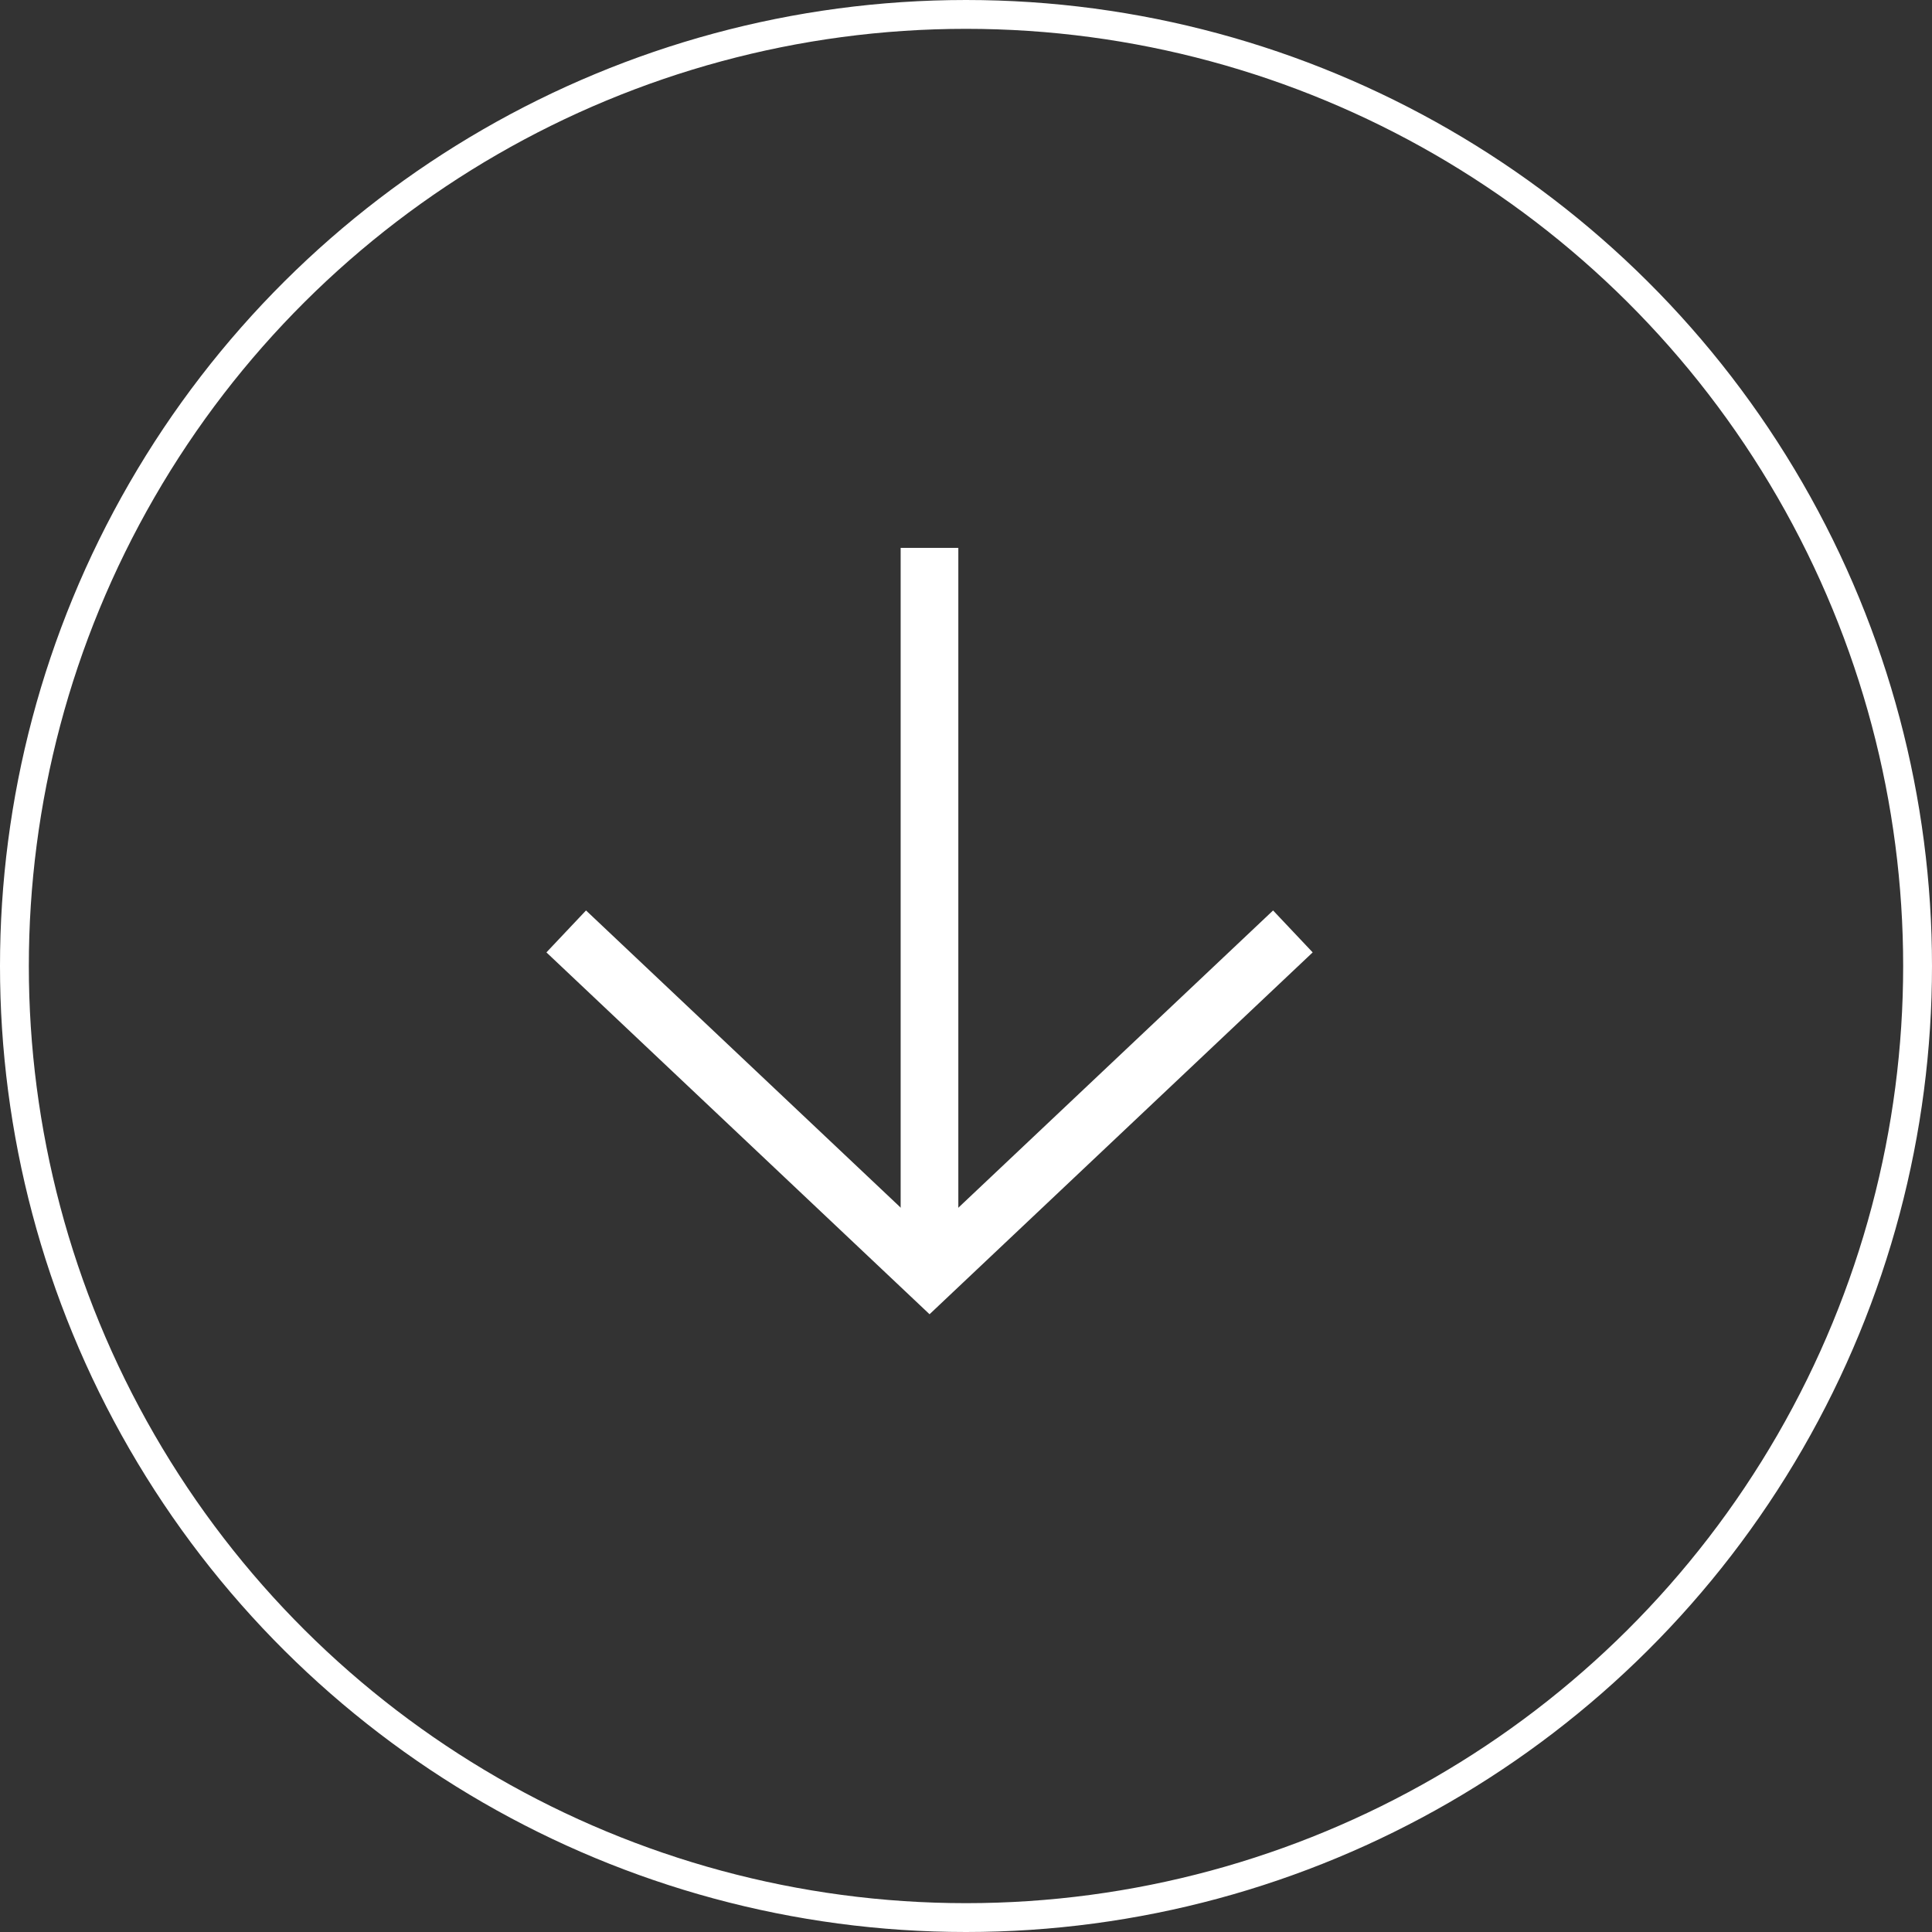
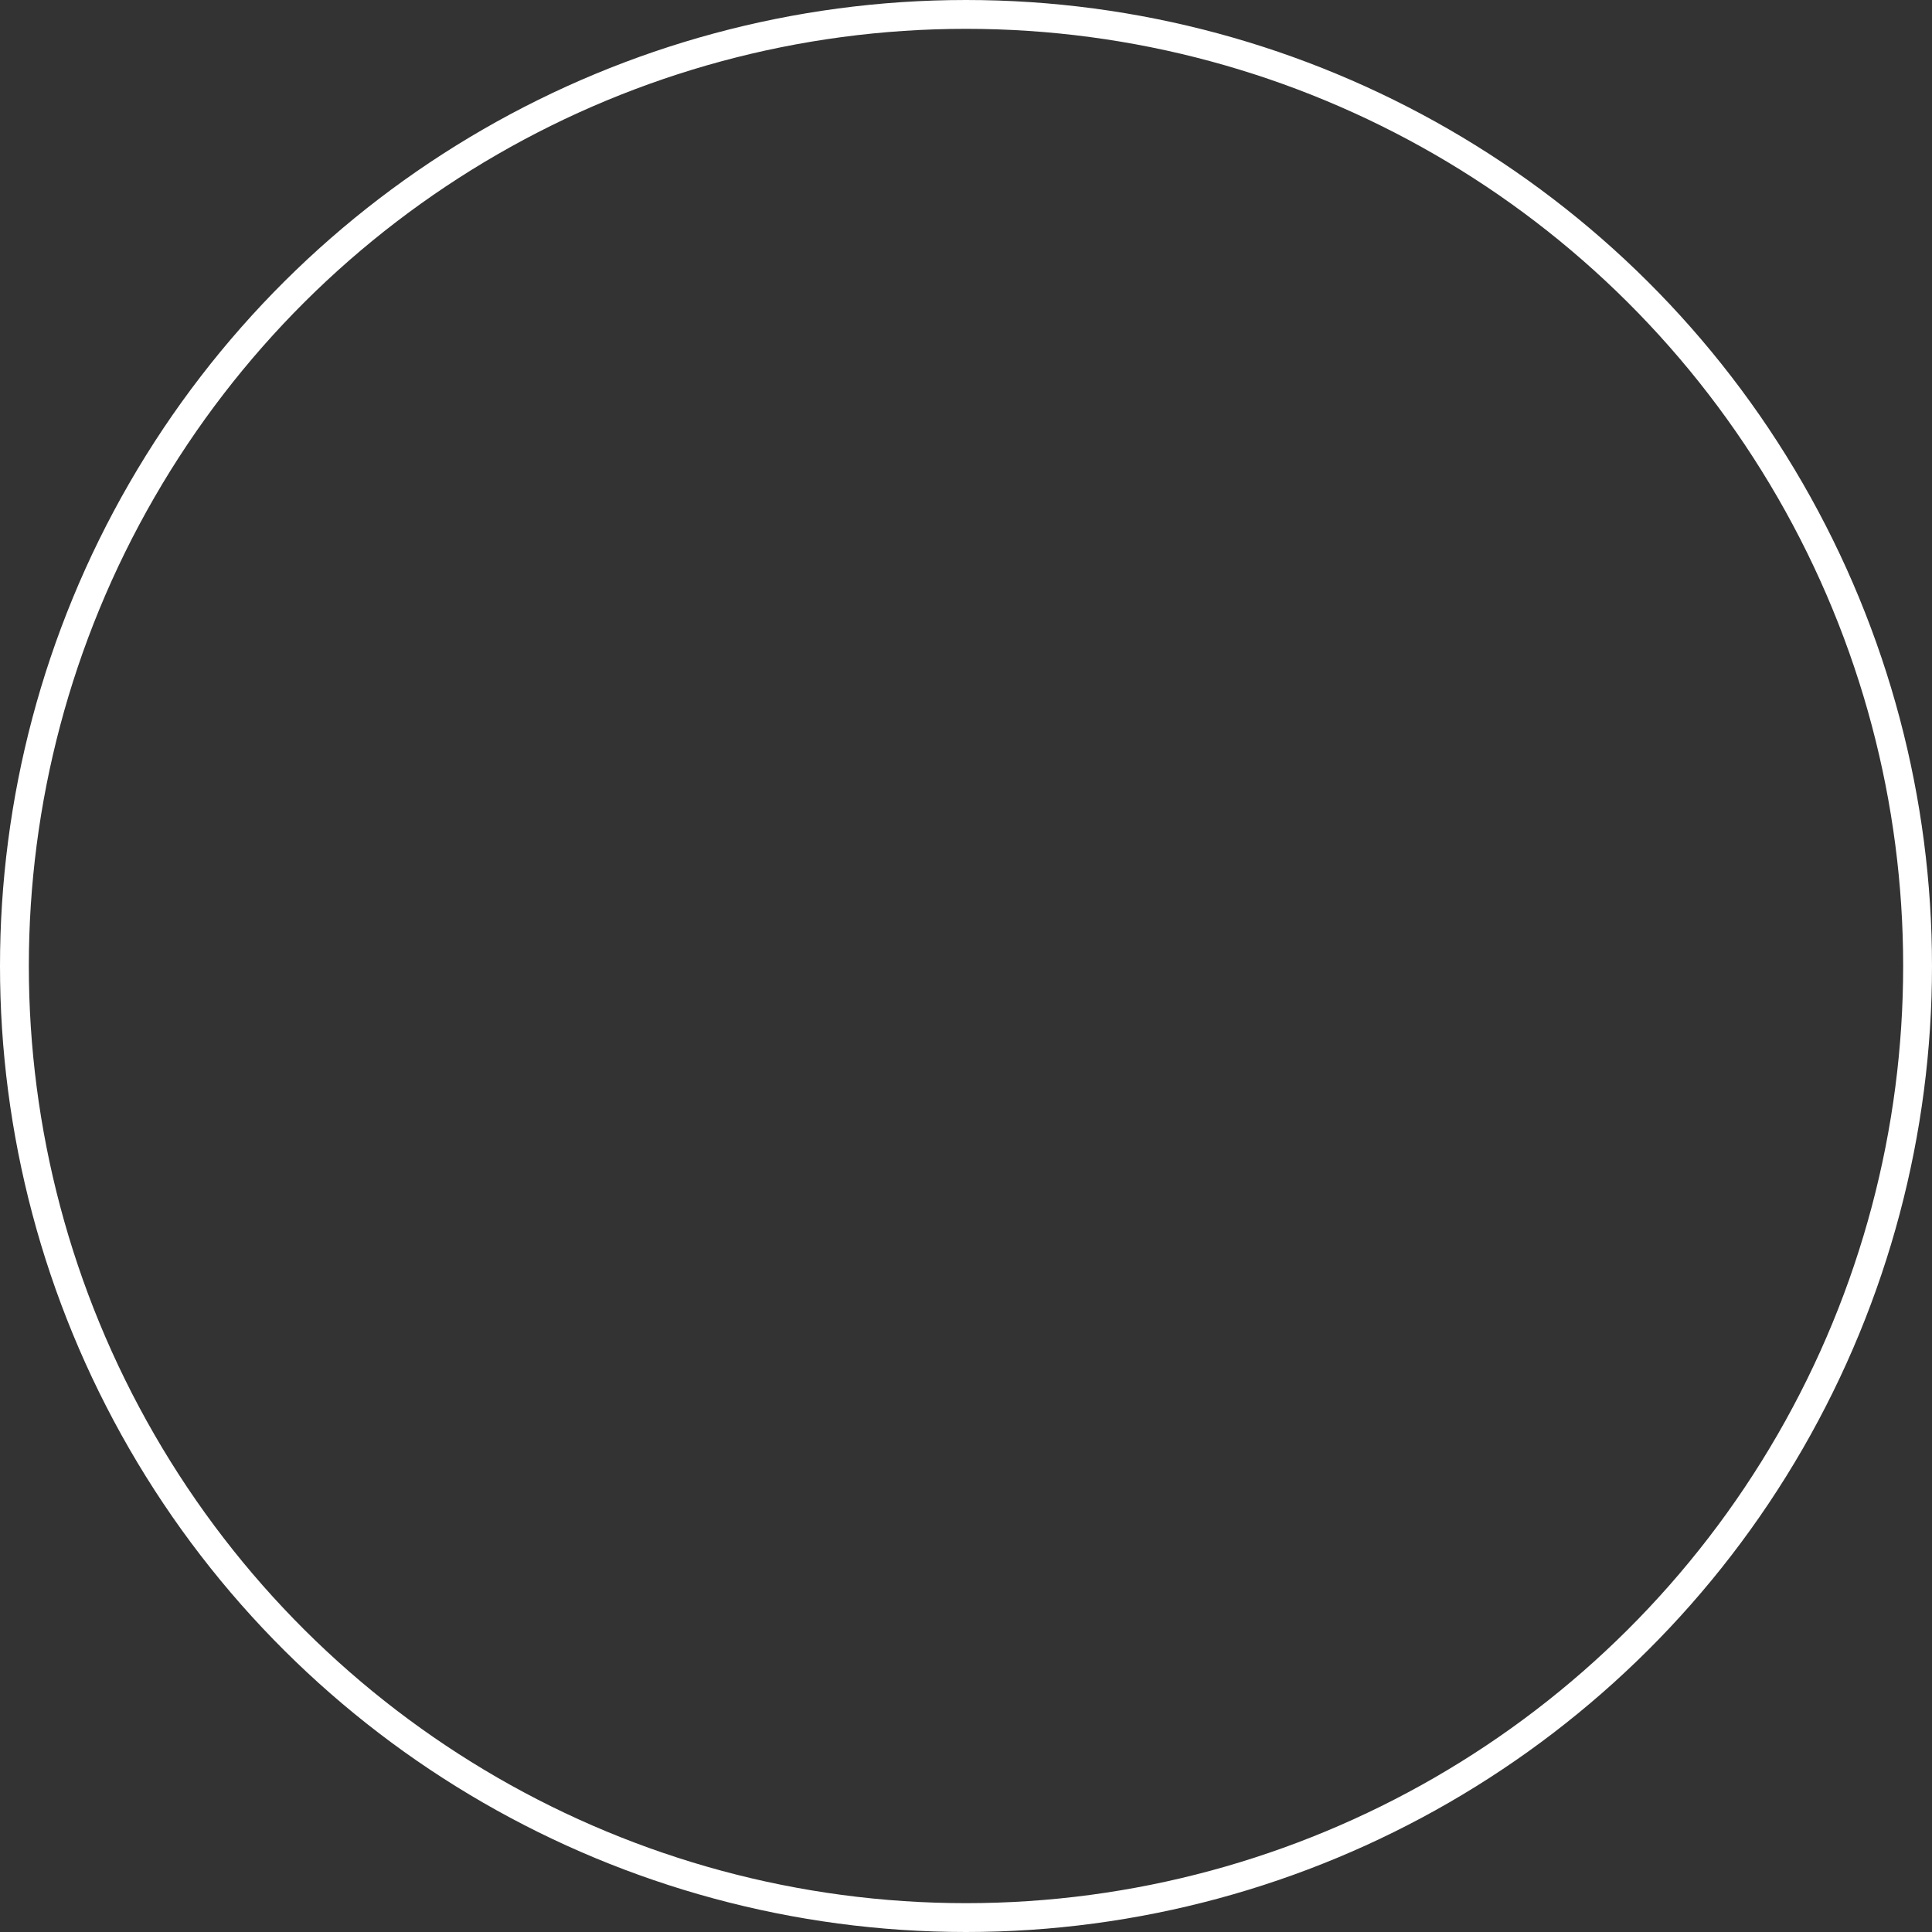
<svg xmlns="http://www.w3.org/2000/svg" width="67" height="67" viewBox="0 0 67 67" fill="none">
  <rect x="0" y="0" width="67" height="67" fill="#333333" stroke="none" />
  <circle cx="33.5" cy="33.5" r="33" transform="rotate(90 33.5 33.5)" stroke="white" />
-   <path d="M32.234 44.2L32.234 19" stroke="white" stroke-width="2" />
-   <path d="M44.836 32.301L32.236 44.201L19.636 32.301" stroke="white" stroke-width="2" />
</svg>